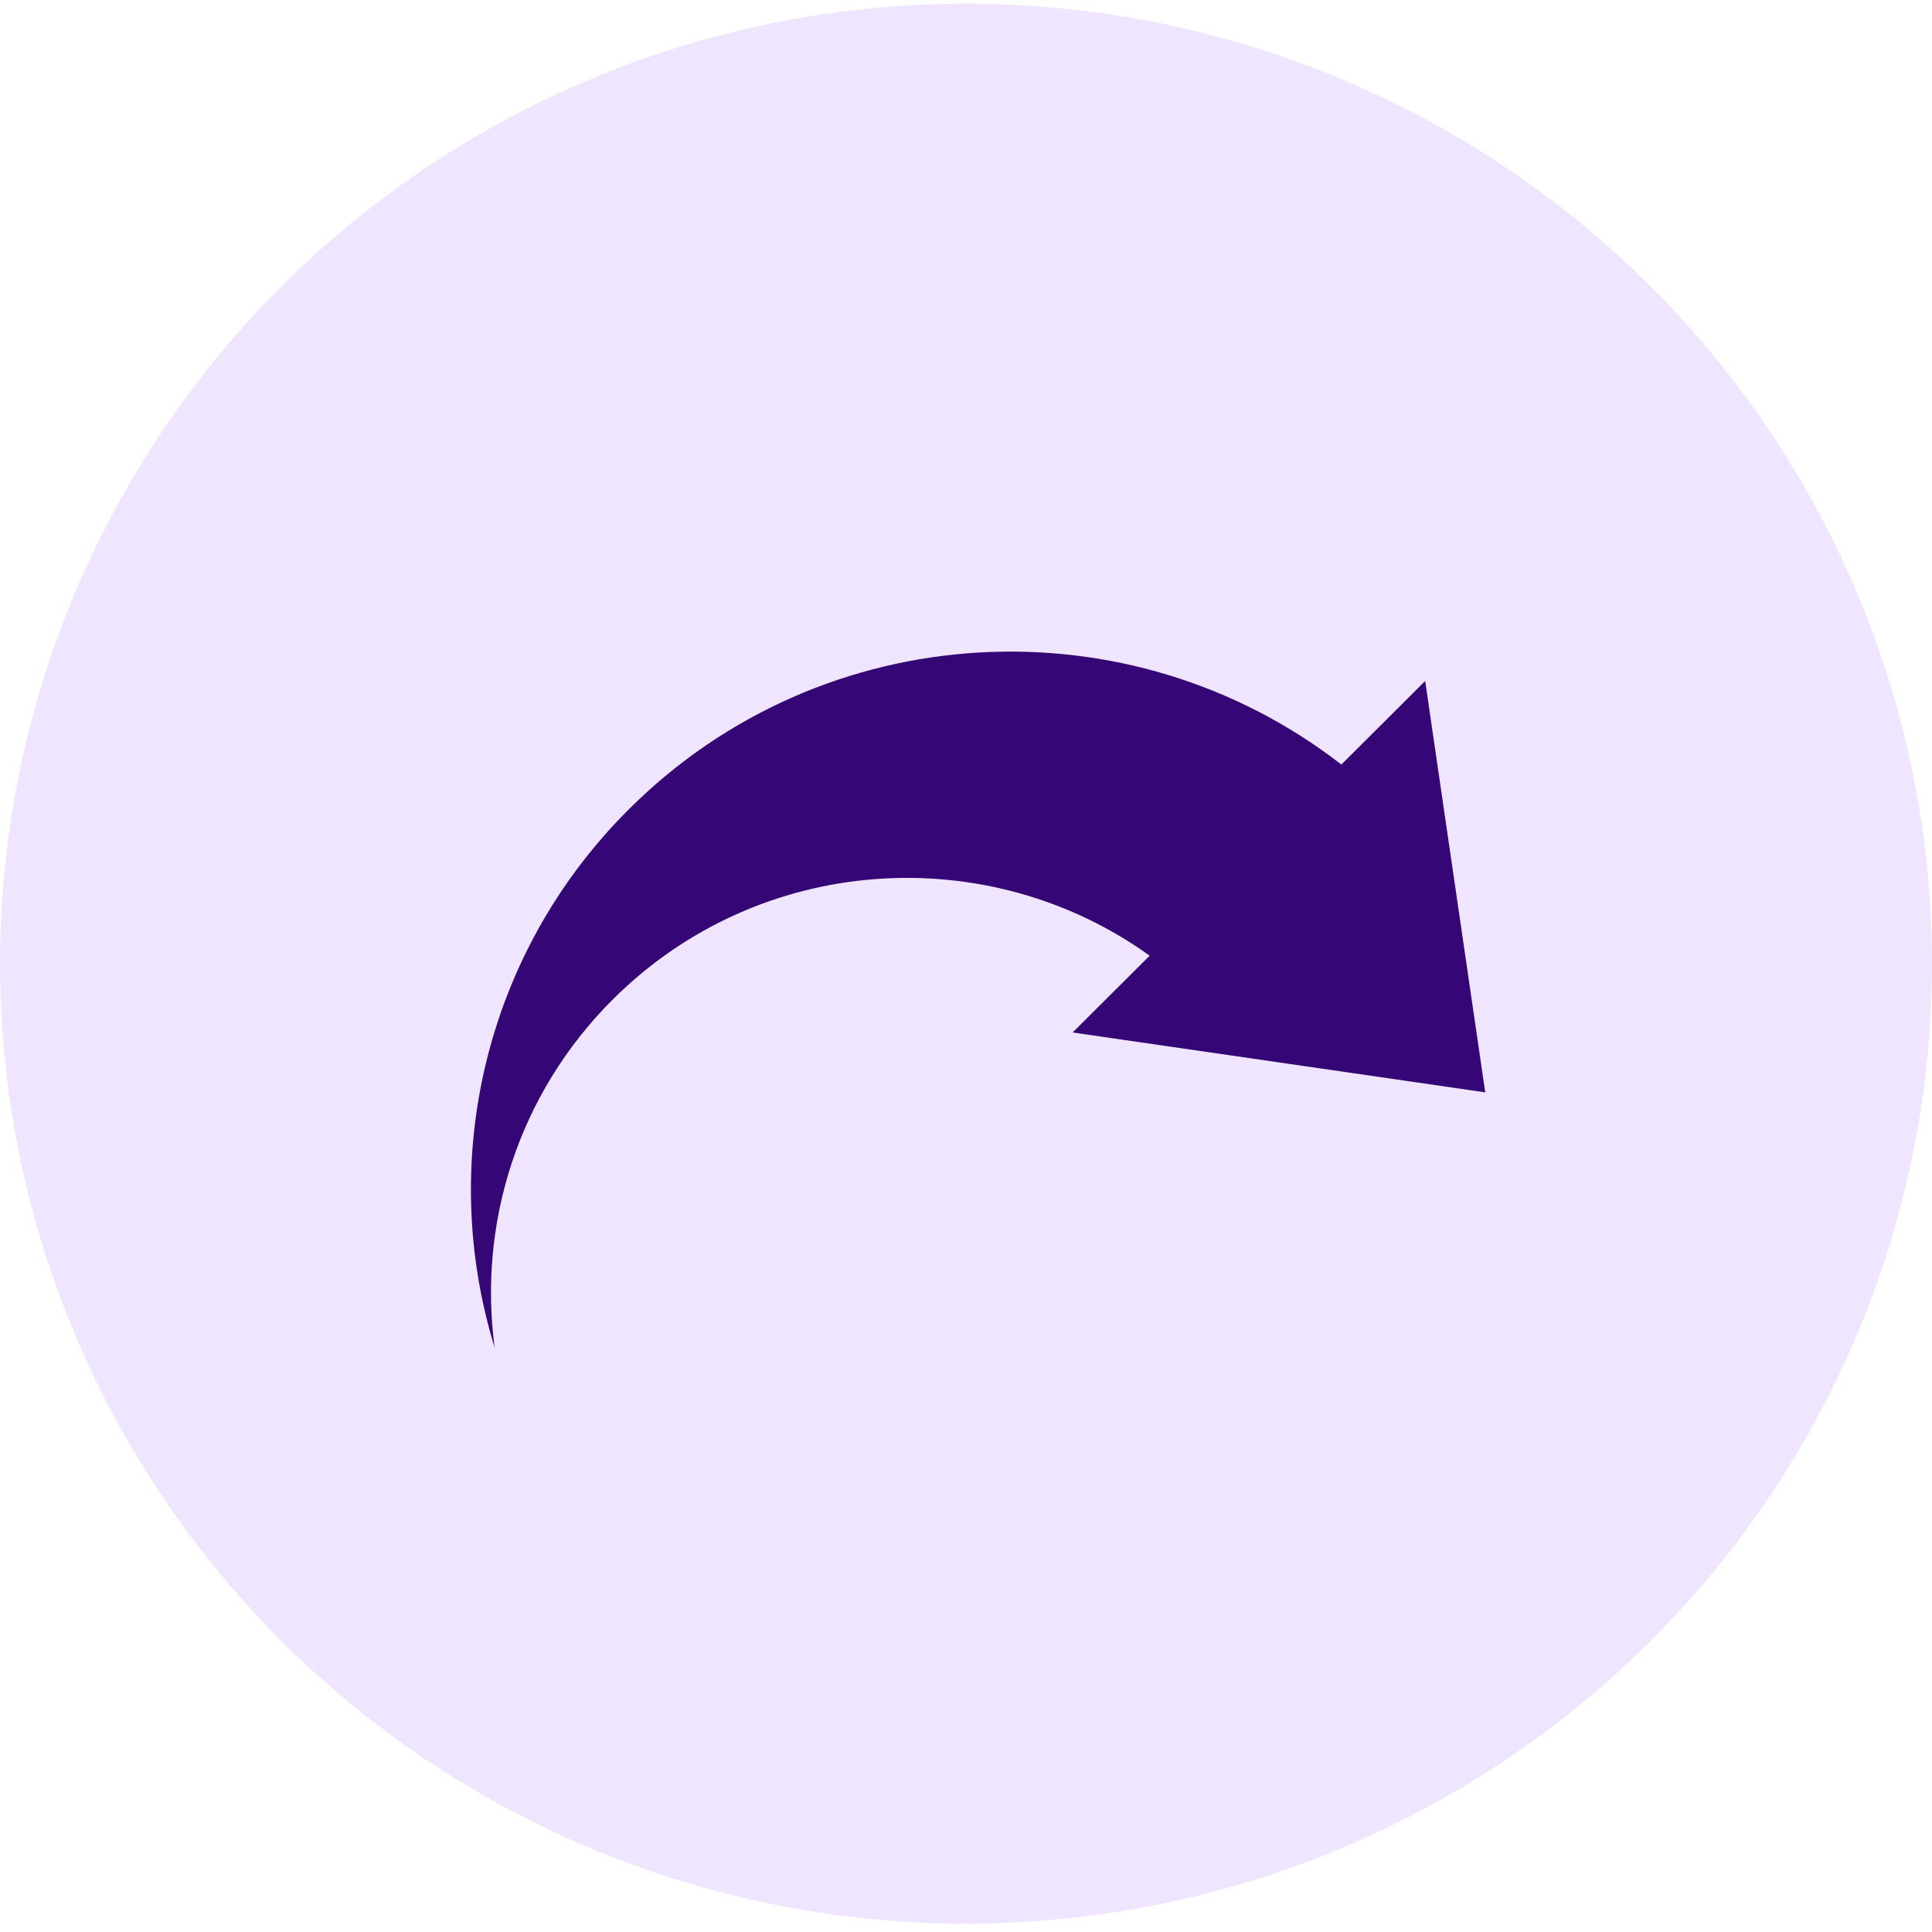
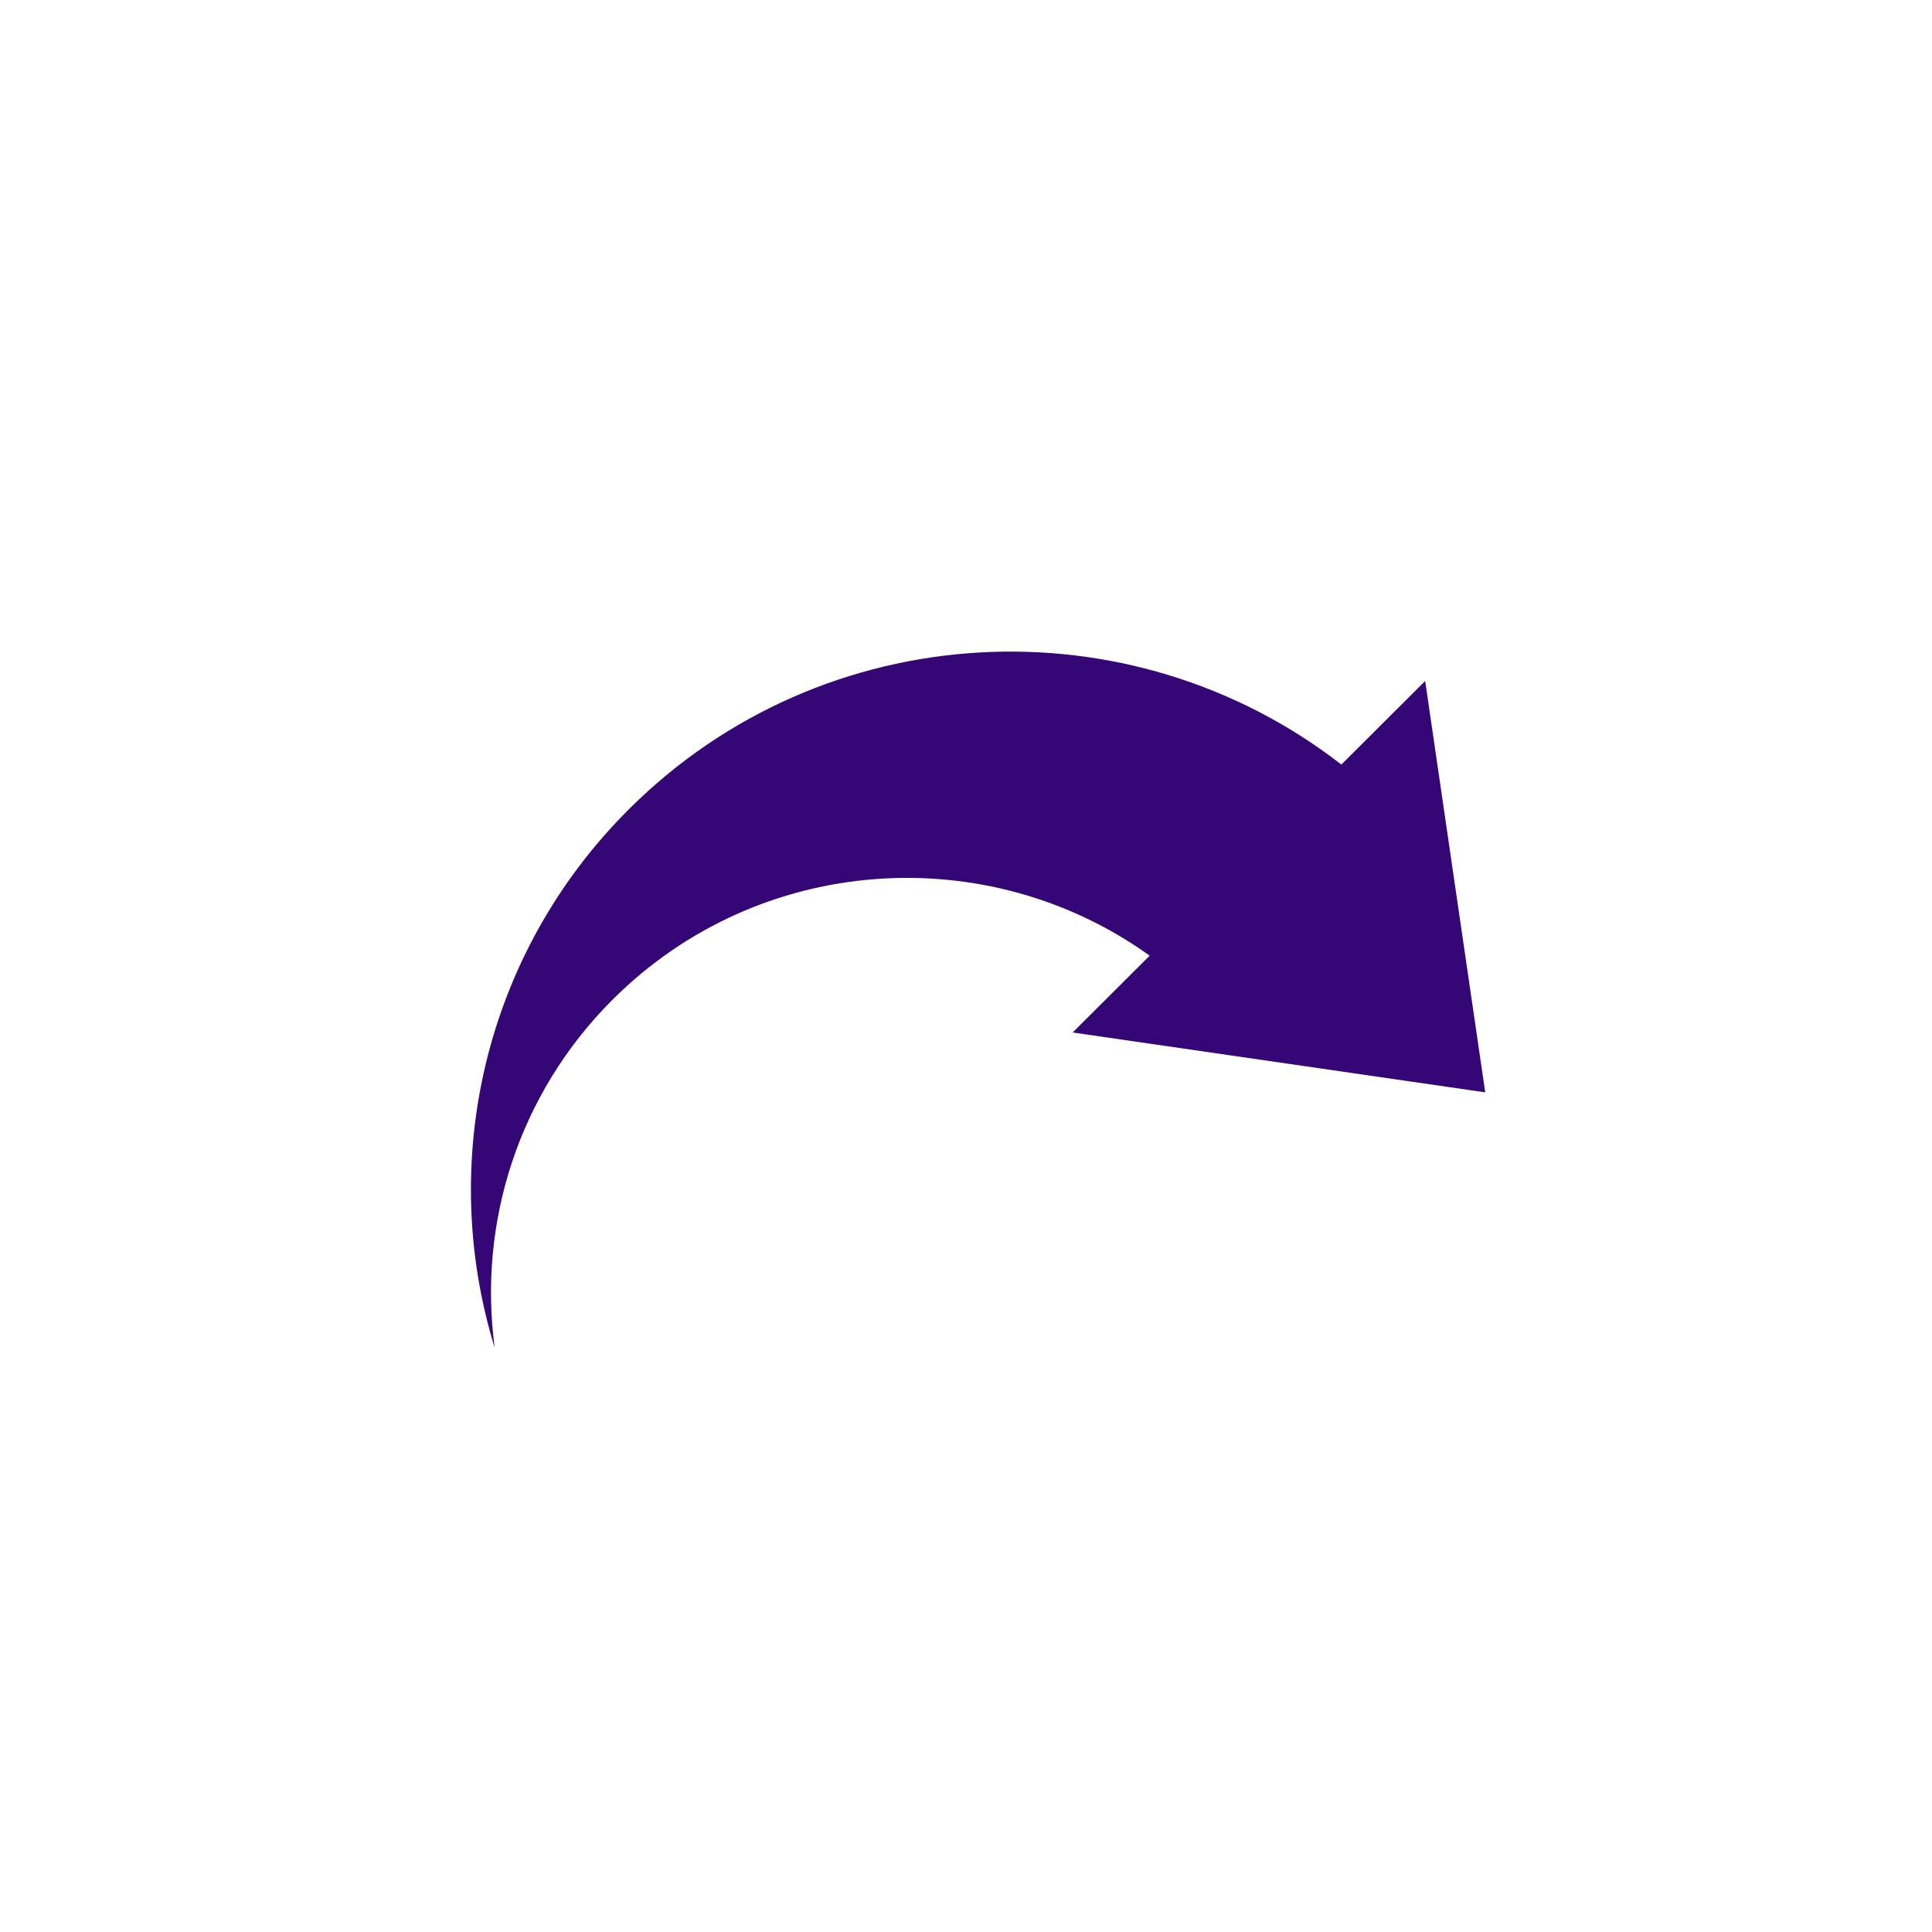
<svg xmlns="http://www.w3.org/2000/svg" width="90" height="90" viewBox="0 0 90 90" fill="none">
-   <ellipse cx="45" cy="44.892" rx="45" ry="44.722" fill="#F0E5FF" />
  <path d="M69.188 50.887L66.39 31.723L62.486 35.616C52.626 27.965 38.363 28.657 29.299 37.695C22.49 44.484 20.404 54.199 23.043 62.778C22.273 57.02 24.109 50.982 28.549 46.556C35.361 39.763 45.984 39.084 53.556 44.519L49.968 48.097L69.188 50.886V50.887Z" fill="#350675" />
</svg>